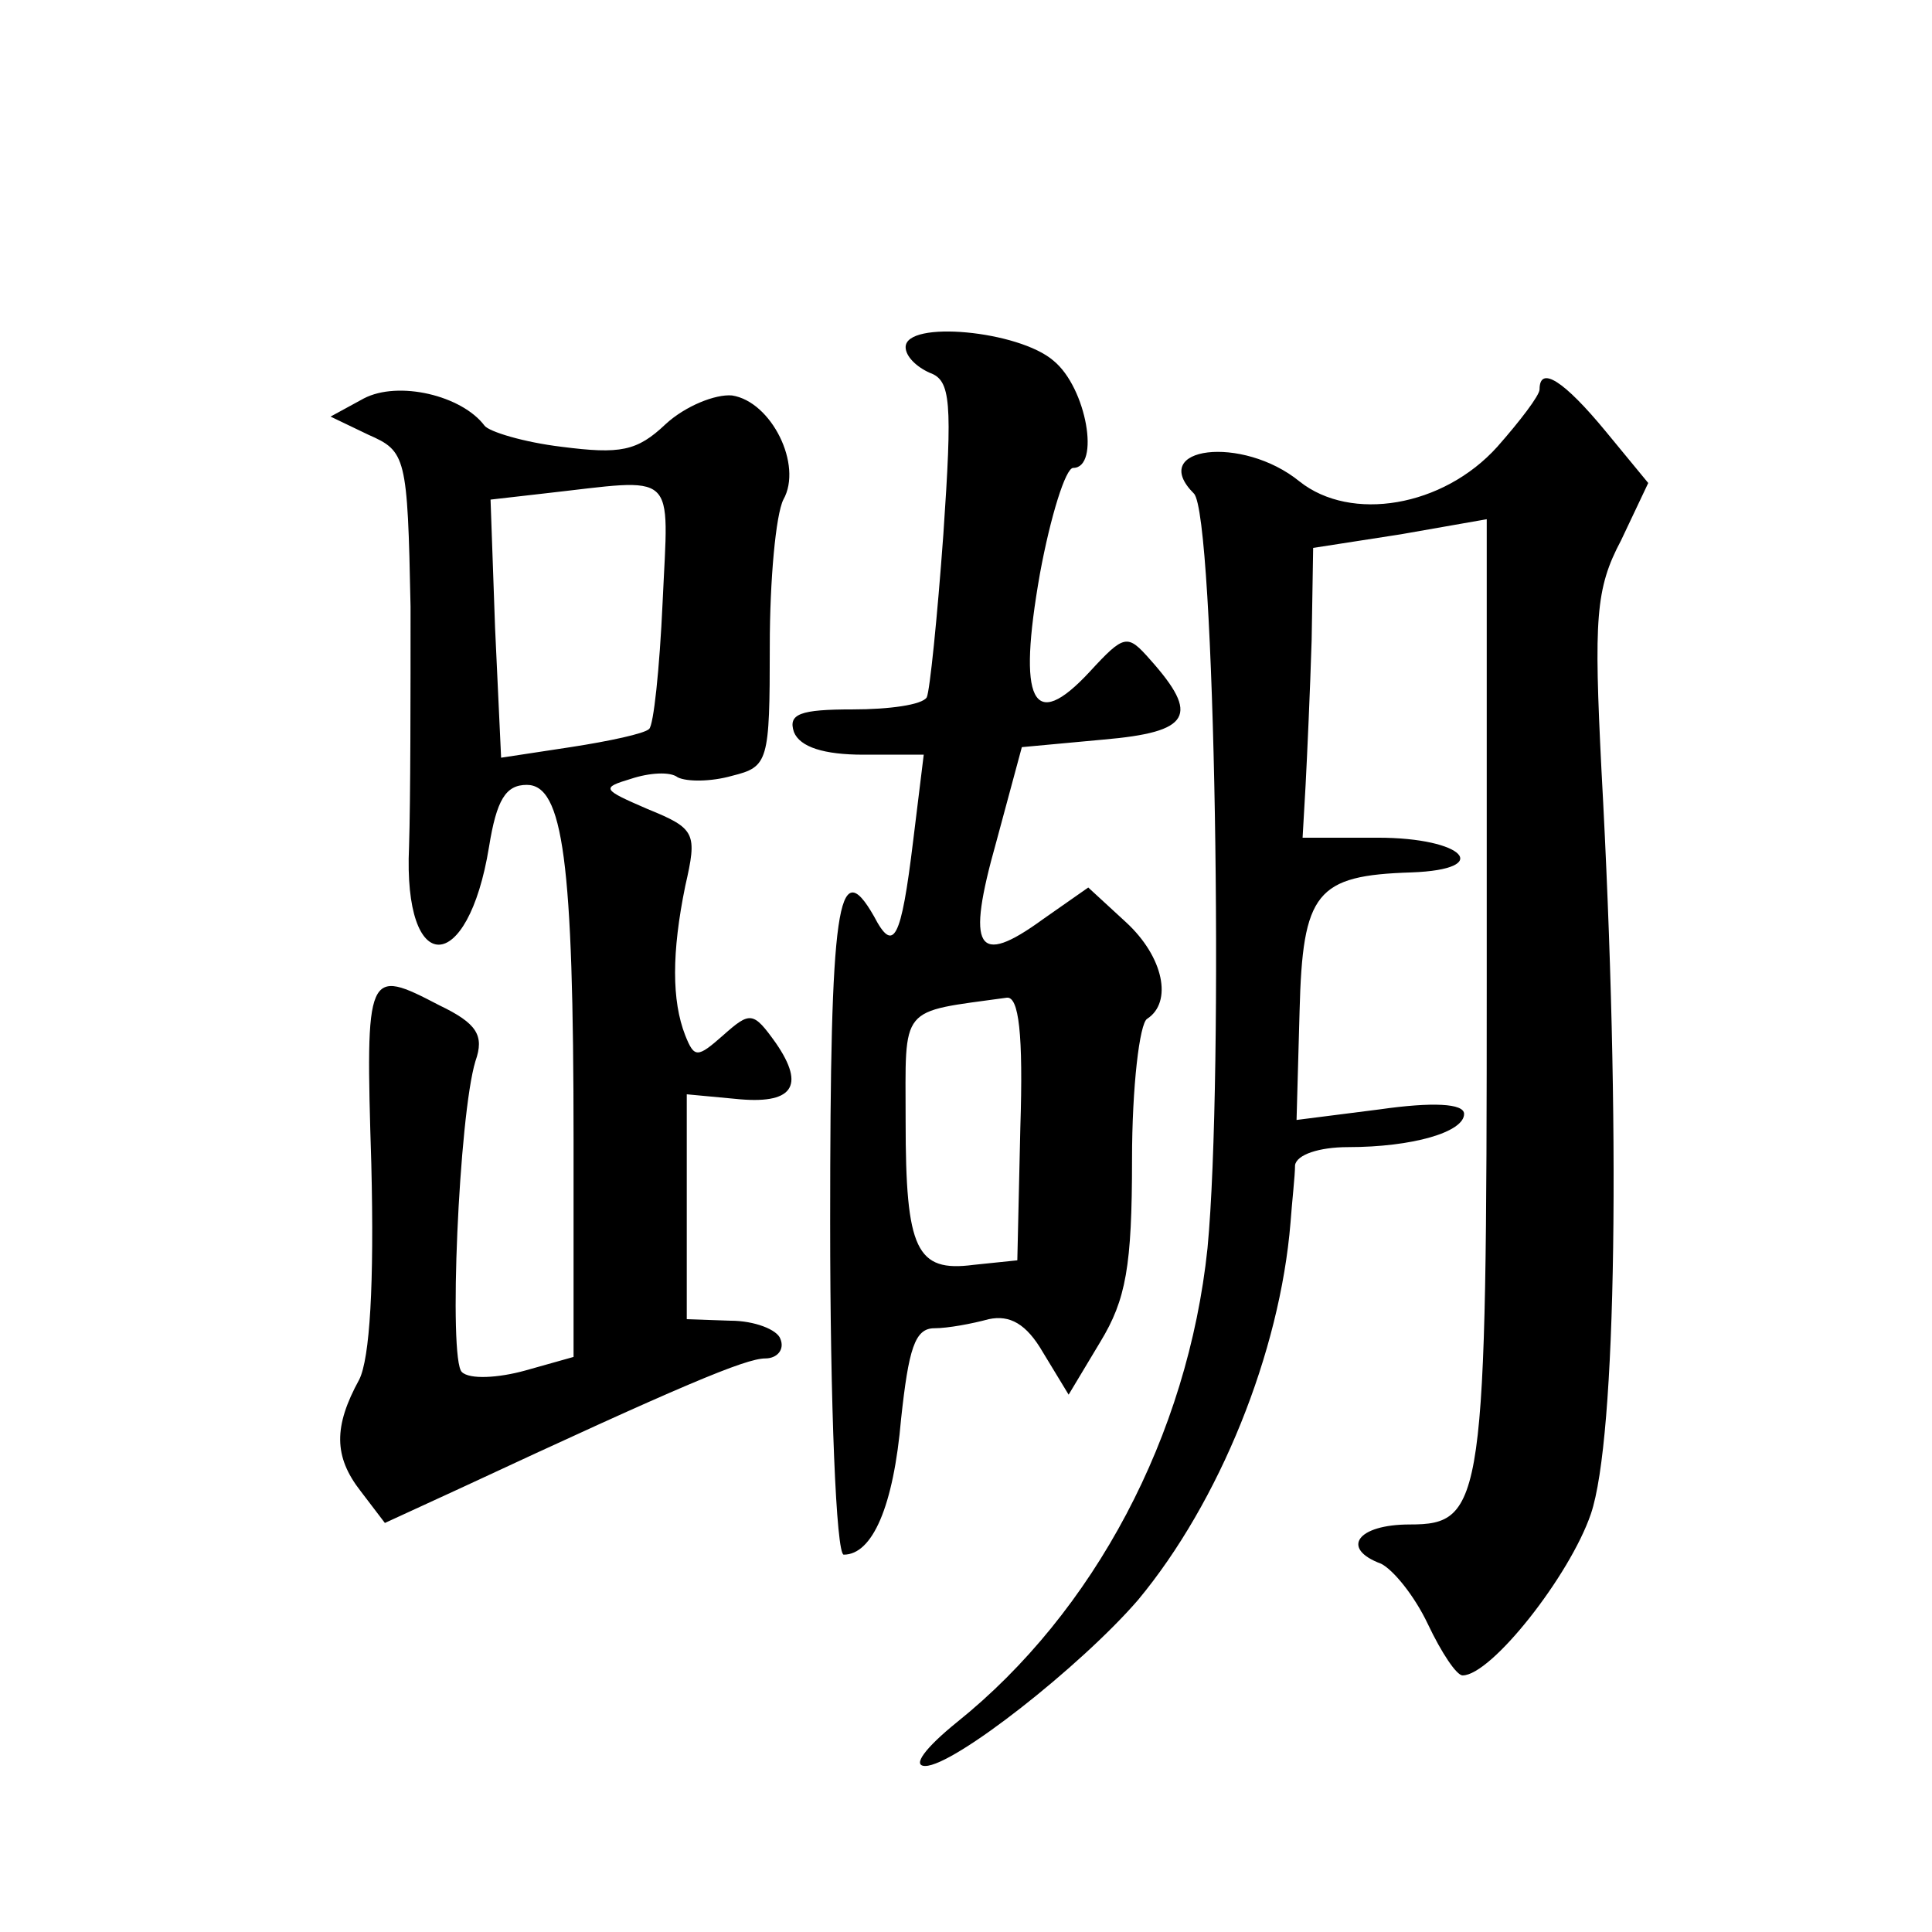
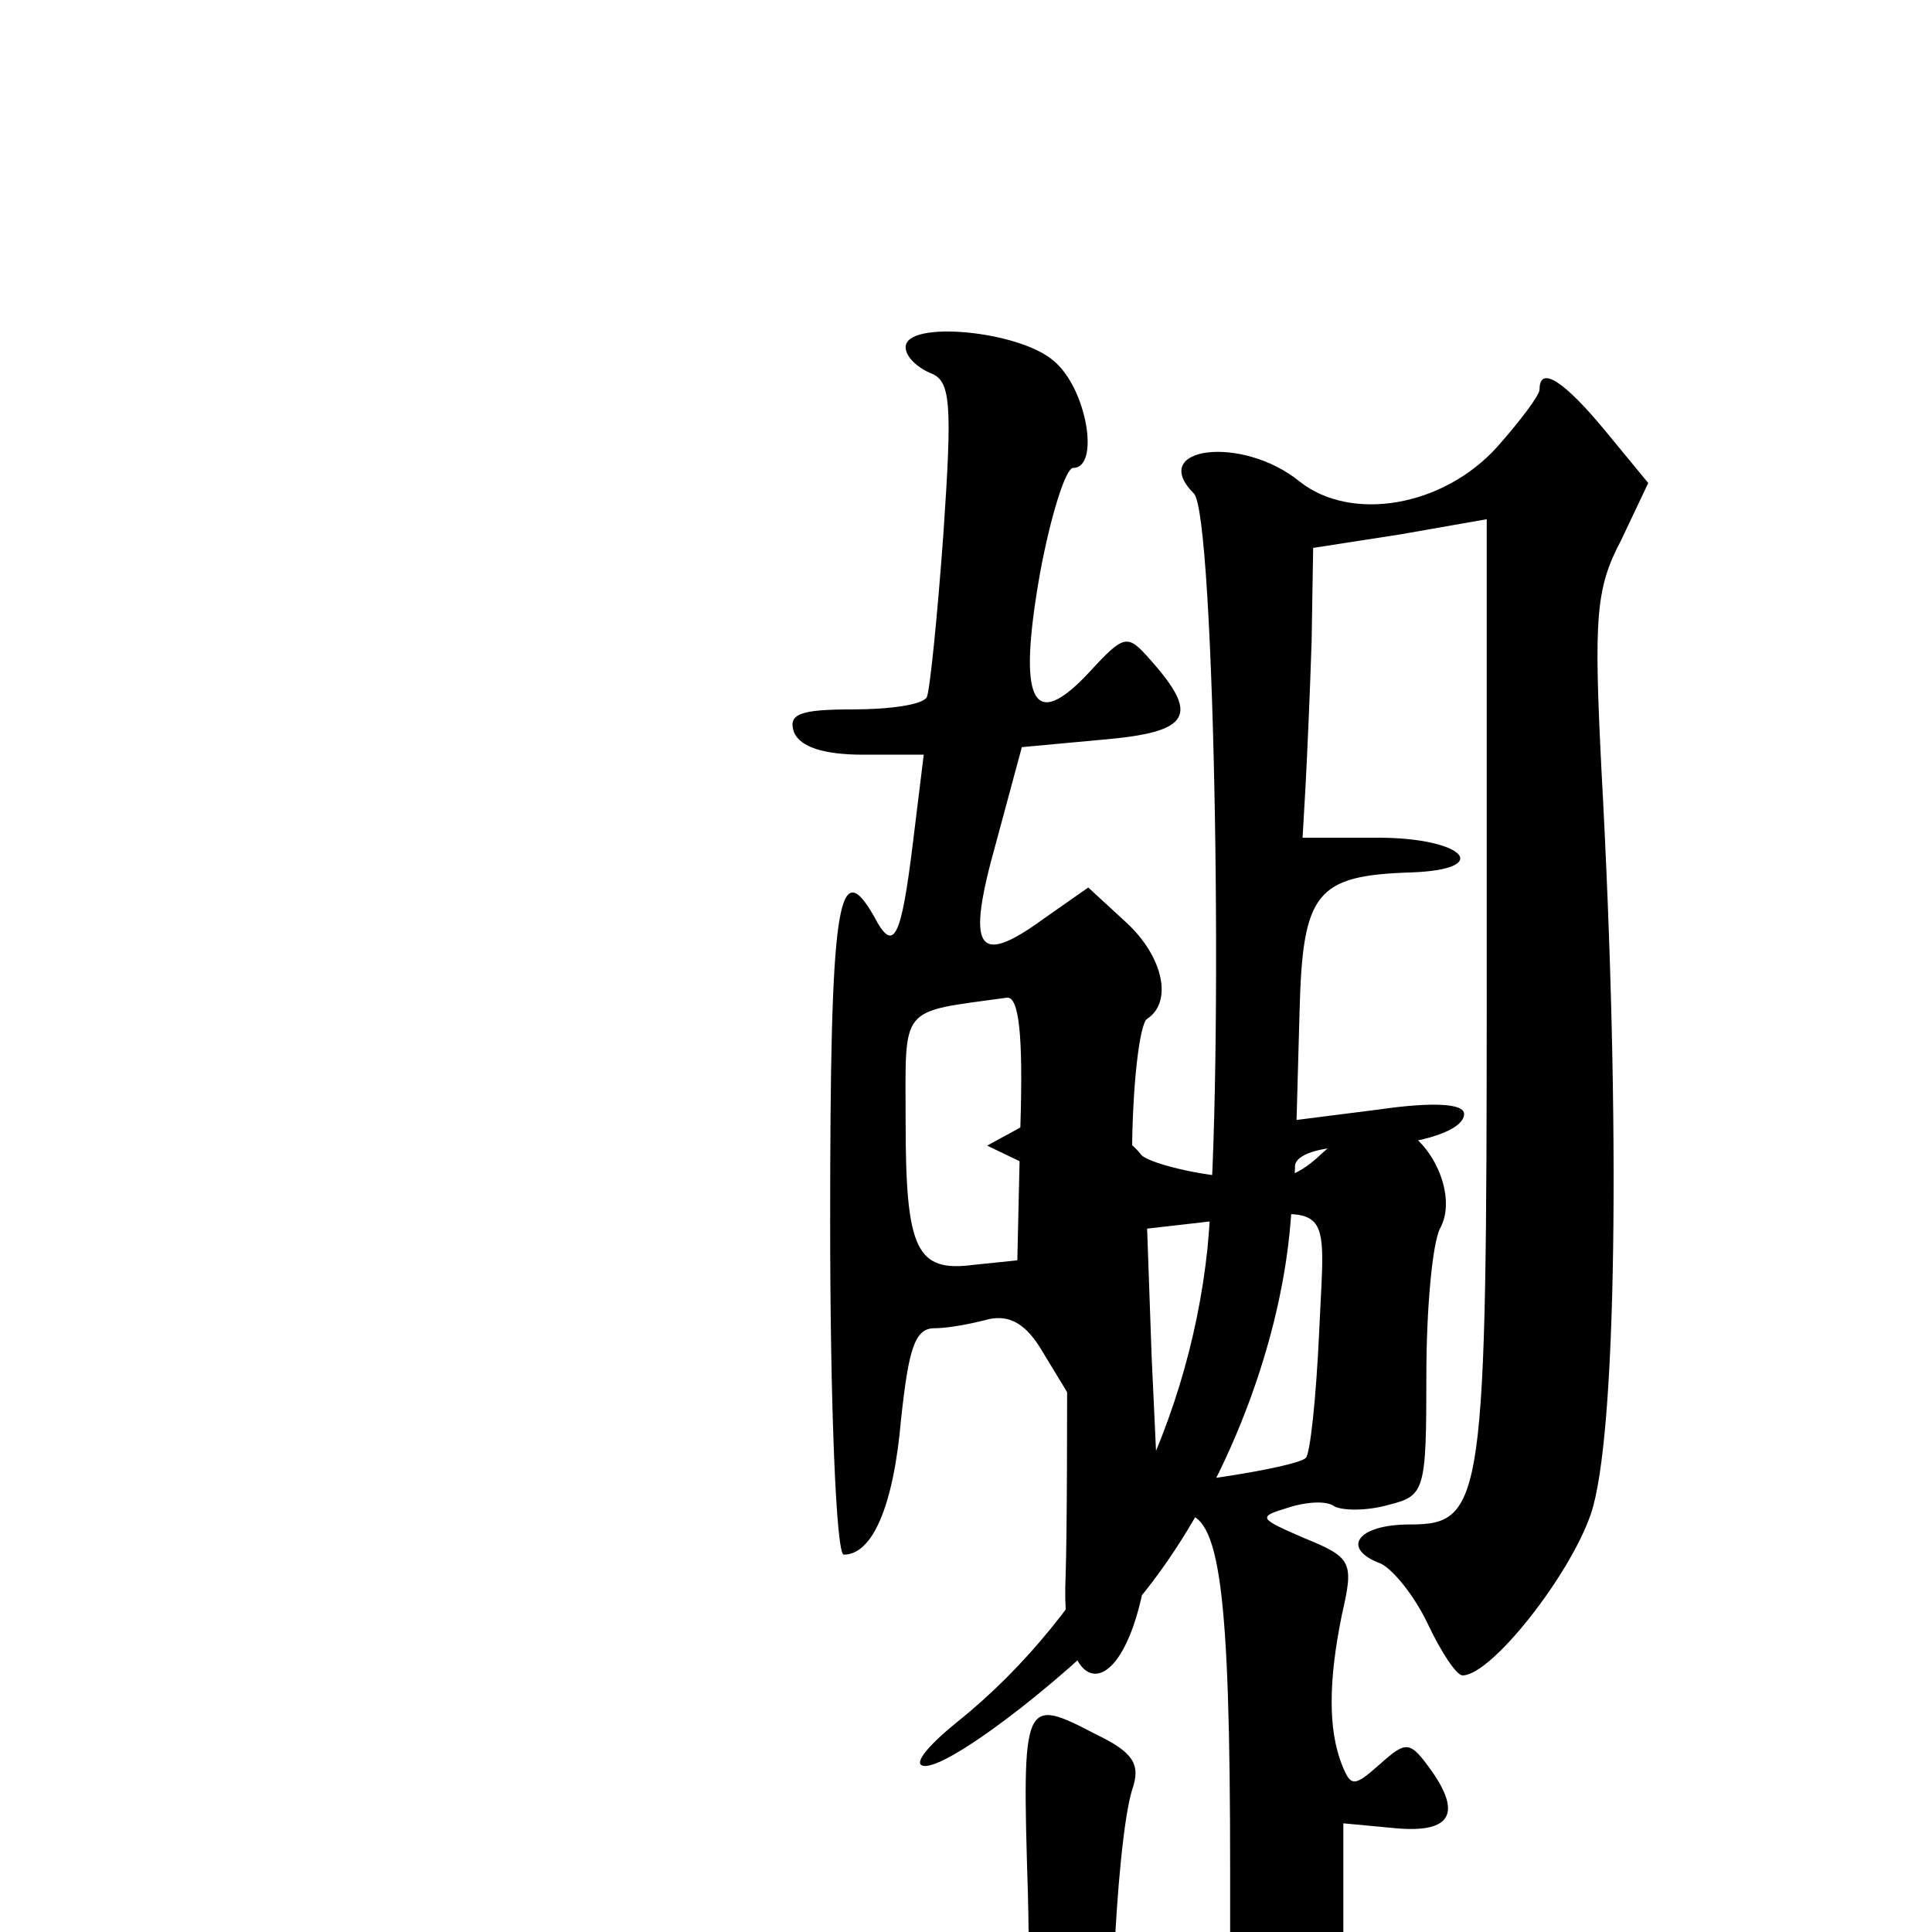
<svg xmlns="http://www.w3.org/2000/svg" version="1.0" width="128pt" height="128pt" viewBox="0 0 128 128" preserveAspectRatio="xMidYMid meet">
  <g transform="translate(0,128) scale(0.1,-0.1)" fill="#0" stroke="none">
-     <path d="M600 1050 c0 -6 7 -13 16 -17 14 -5 15 -19 9 -107 -4 -55 -9 -104 -11 -108 -3 -5 -25 -8 -49 -8 -35 0 -43 -3 -39 -15 4 -10 20 -15 46 -15 l40 0 -7 -57 c-8 -66 -13 -75 -26 -50 -24 42 -29 8 -29 -203 0 -121 4 -220 9 -220 19 0 33 32 38 90 5 46 9 60 22 60 9 0 25 3 36 6 14 3 25 -3 36 -22 l17 -28 21 35 c17 28 21 50 21 121 0 48 5 90 10 93 17 11 11 41 -14 64 l-25 23 -30 -21 c-44 -32 -51 -20 -31 51 l17 63 54 5 c58 5 64 16 31 53 -15 17 -17 17 -40 -8 -38 -41 -48 -20 -33 65 7 38 17 70 22 70 18 0 9 53 -13 71 -23 20 -98 27 -98 9z m76 -517 l-2 -88 -29 -3 c-38 -5 -45 10 -45 95 0 78 -5 72 67 82 8 1 11 -24 9 -86z M241 1016 l-22 -12 25 -12 c25 -11 26 -14 28 -114 0 -57 0 -128 -1 -159 -4 -87 39 -86 53 0 5 31 11 41 25 41 24 0 31 -50 31 -236 l0 -143 -32 -9 c-18 -5 -37 -6 -42 -1 -9 8 -2 170 9 206 6 17 1 25 -24 37 -48 25 -49 24 -45 -105 2 -80 -1 -129 -8 -143 -17 -31 -17 -51 1 -74 l16 -21 50 23 c146 68 189 86 202 86 8 0 13 6 10 13 -2 6 -17 12 -33 12 l-29 1 0 74 0 75 32 -3 c38 -4 47 8 27 37 -15 21 -17 21 -35 5 -17 -15 -19 -15 -25 0 -9 23 -9 55 0 99 8 35 7 38 -25 51 -30 13 -31 14 -11 20 12 4 26 5 31 1 6 -3 22 -3 36 1 24 6 25 9 25 86 0 44 4 87 9 97 13 23 -8 65 -34 69 -11 1 -31 -7 -44 -19 -19 -18 -30 -20 -69 -15 -25 3 -48 10 -51 14 -15 20 -57 30 -80 18z m198 -135 c-2 -44 -6 -82 -9 -84 -3 -3 -26 -8 -52 -12 l-46 -7 -4 86 -3 85 35 4 c90 10 83 17 79 -72z M1020 1022 c0 -4 -13 -21 -28 -38 -36 -40 -97 -50 -131 -23 -38 31 -101 23 -70 -8 14 -14 20 -385 9 -500 -13 -124 -75 -241 -166 -314 -21 -17 -30 -29 -21 -29 19 0 103 66 141 110 54 65 94 164 101 250 1 14 3 31 3 38 1 7 16 12 35 12 43 0 77 10 77 22 0 7 -21 8 -56 3 l-55 -7 2 72 c2 79 11 90 74 92 55 2 35 23 -22 23 l-50 0 2 35 c1 19 3 63 4 96 l1 61 58 9 57 10 0 -306 c0 -346 -2 -360 -51 -360 -35 0 -46 -16 -19 -26 8 -4 22 -21 31 -40 9 -19 19 -34 23 -34 19 0 71 66 85 107 17 50 20 256 7 493 -5 100 -4 120 13 152 l18 38 -28 34 c-28 34 -44 44 -44 28z" />
+     <path d="M600 1050 c0 -6 7 -13 16 -17 14 -5 15 -19 9 -107 -4 -55 -9 -104 -11 -108 -3 -5 -25 -8 -49 -8 -35 0 -43 -3 -39 -15 4 -10 20 -15 46 -15 l40 0 -7 -57 c-8 -66 -13 -75 -26 -50 -24 42 -29 8 -29 -203 0 -121 4 -220 9 -220 19 0 33 32 38 90 5 46 9 60 22 60 9 0 25 3 36 6 14 3 25 -3 36 -22 l17 -28 21 35 c17 28 21 50 21 121 0 48 5 90 10 93 17 11 11 41 -14 64 l-25 23 -30 -21 c-44 -32 -51 -20 -31 51 l17 63 54 5 c58 5 64 16 31 53 -15 17 -17 17 -40 -8 -38 -41 -48 -20 -33 65 7 38 17 70 22 70 18 0 9 53 -13 71 -23 20 -98 27 -98 9z m76 -517 l-2 -88 -29 -3 c-38 -5 -45 10 -45 95 0 78 -5 72 67 82 8 1 11 -24 9 -86z l-22 -12 25 -12 c25 -11 26 -14 28 -114 0 -57 0 -128 -1 -159 -4 -87 39 -86 53 0 5 31 11 41 25 41 24 0 31 -50 31 -236 l0 -143 -32 -9 c-18 -5 -37 -6 -42 -1 -9 8 -2 170 9 206 6 17 1 25 -24 37 -48 25 -49 24 -45 -105 2 -80 -1 -129 -8 -143 -17 -31 -17 -51 1 -74 l16 -21 50 23 c146 68 189 86 202 86 8 0 13 6 10 13 -2 6 -17 12 -33 12 l-29 1 0 74 0 75 32 -3 c38 -4 47 8 27 37 -15 21 -17 21 -35 5 -17 -15 -19 -15 -25 0 -9 23 -9 55 0 99 8 35 7 38 -25 51 -30 13 -31 14 -11 20 12 4 26 5 31 1 6 -3 22 -3 36 1 24 6 25 9 25 86 0 44 4 87 9 97 13 23 -8 65 -34 69 -11 1 -31 -7 -44 -19 -19 -18 -30 -20 -69 -15 -25 3 -48 10 -51 14 -15 20 -57 30 -80 18z m198 -135 c-2 -44 -6 -82 -9 -84 -3 -3 -26 -8 -52 -12 l-46 -7 -4 86 -3 85 35 4 c90 10 83 17 79 -72z M1020 1022 c0 -4 -13 -21 -28 -38 -36 -40 -97 -50 -131 -23 -38 31 -101 23 -70 -8 14 -14 20 -385 9 -500 -13 -124 -75 -241 -166 -314 -21 -17 -30 -29 -21 -29 19 0 103 66 141 110 54 65 94 164 101 250 1 14 3 31 3 38 1 7 16 12 35 12 43 0 77 10 77 22 0 7 -21 8 -56 3 l-55 -7 2 72 c2 79 11 90 74 92 55 2 35 23 -22 23 l-50 0 2 35 c1 19 3 63 4 96 l1 61 58 9 57 10 0 -306 c0 -346 -2 -360 -51 -360 -35 0 -46 -16 -19 -26 8 -4 22 -21 31 -40 9 -19 19 -34 23 -34 19 0 71 66 85 107 17 50 20 256 7 493 -5 100 -4 120 13 152 l18 38 -28 34 c-28 34 -44 44 -44 28z" />
  </g>
</svg>